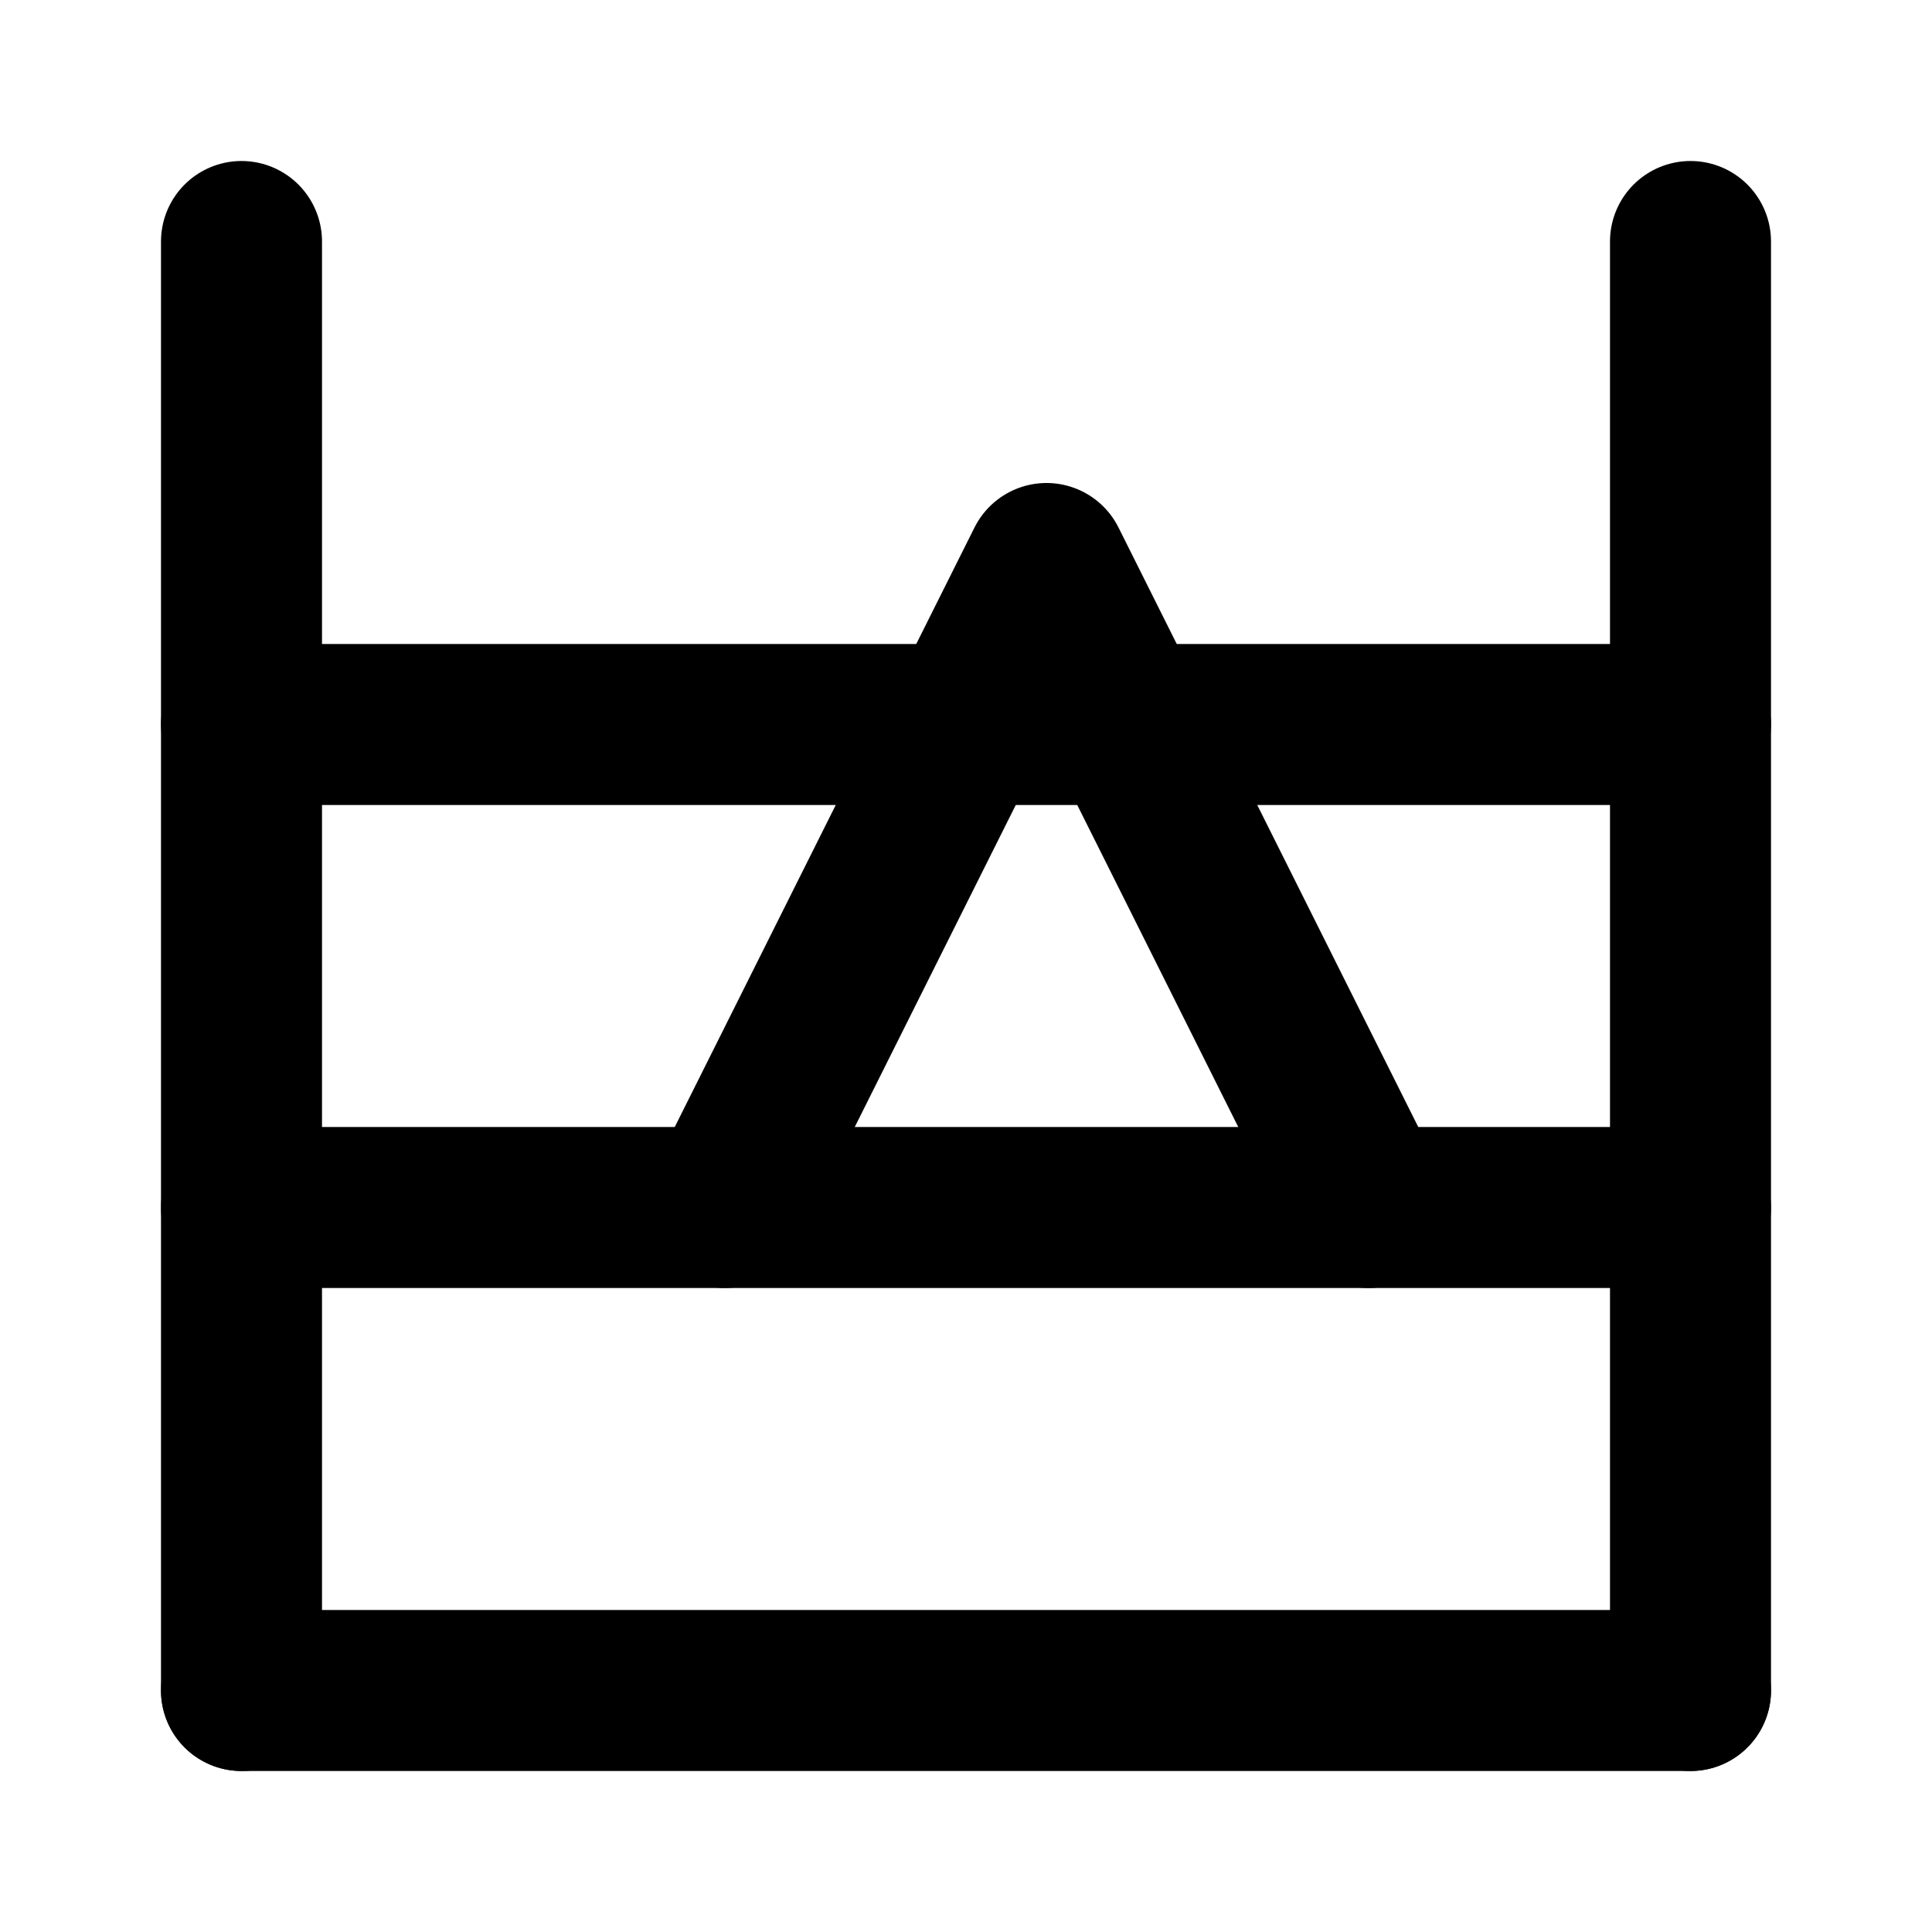
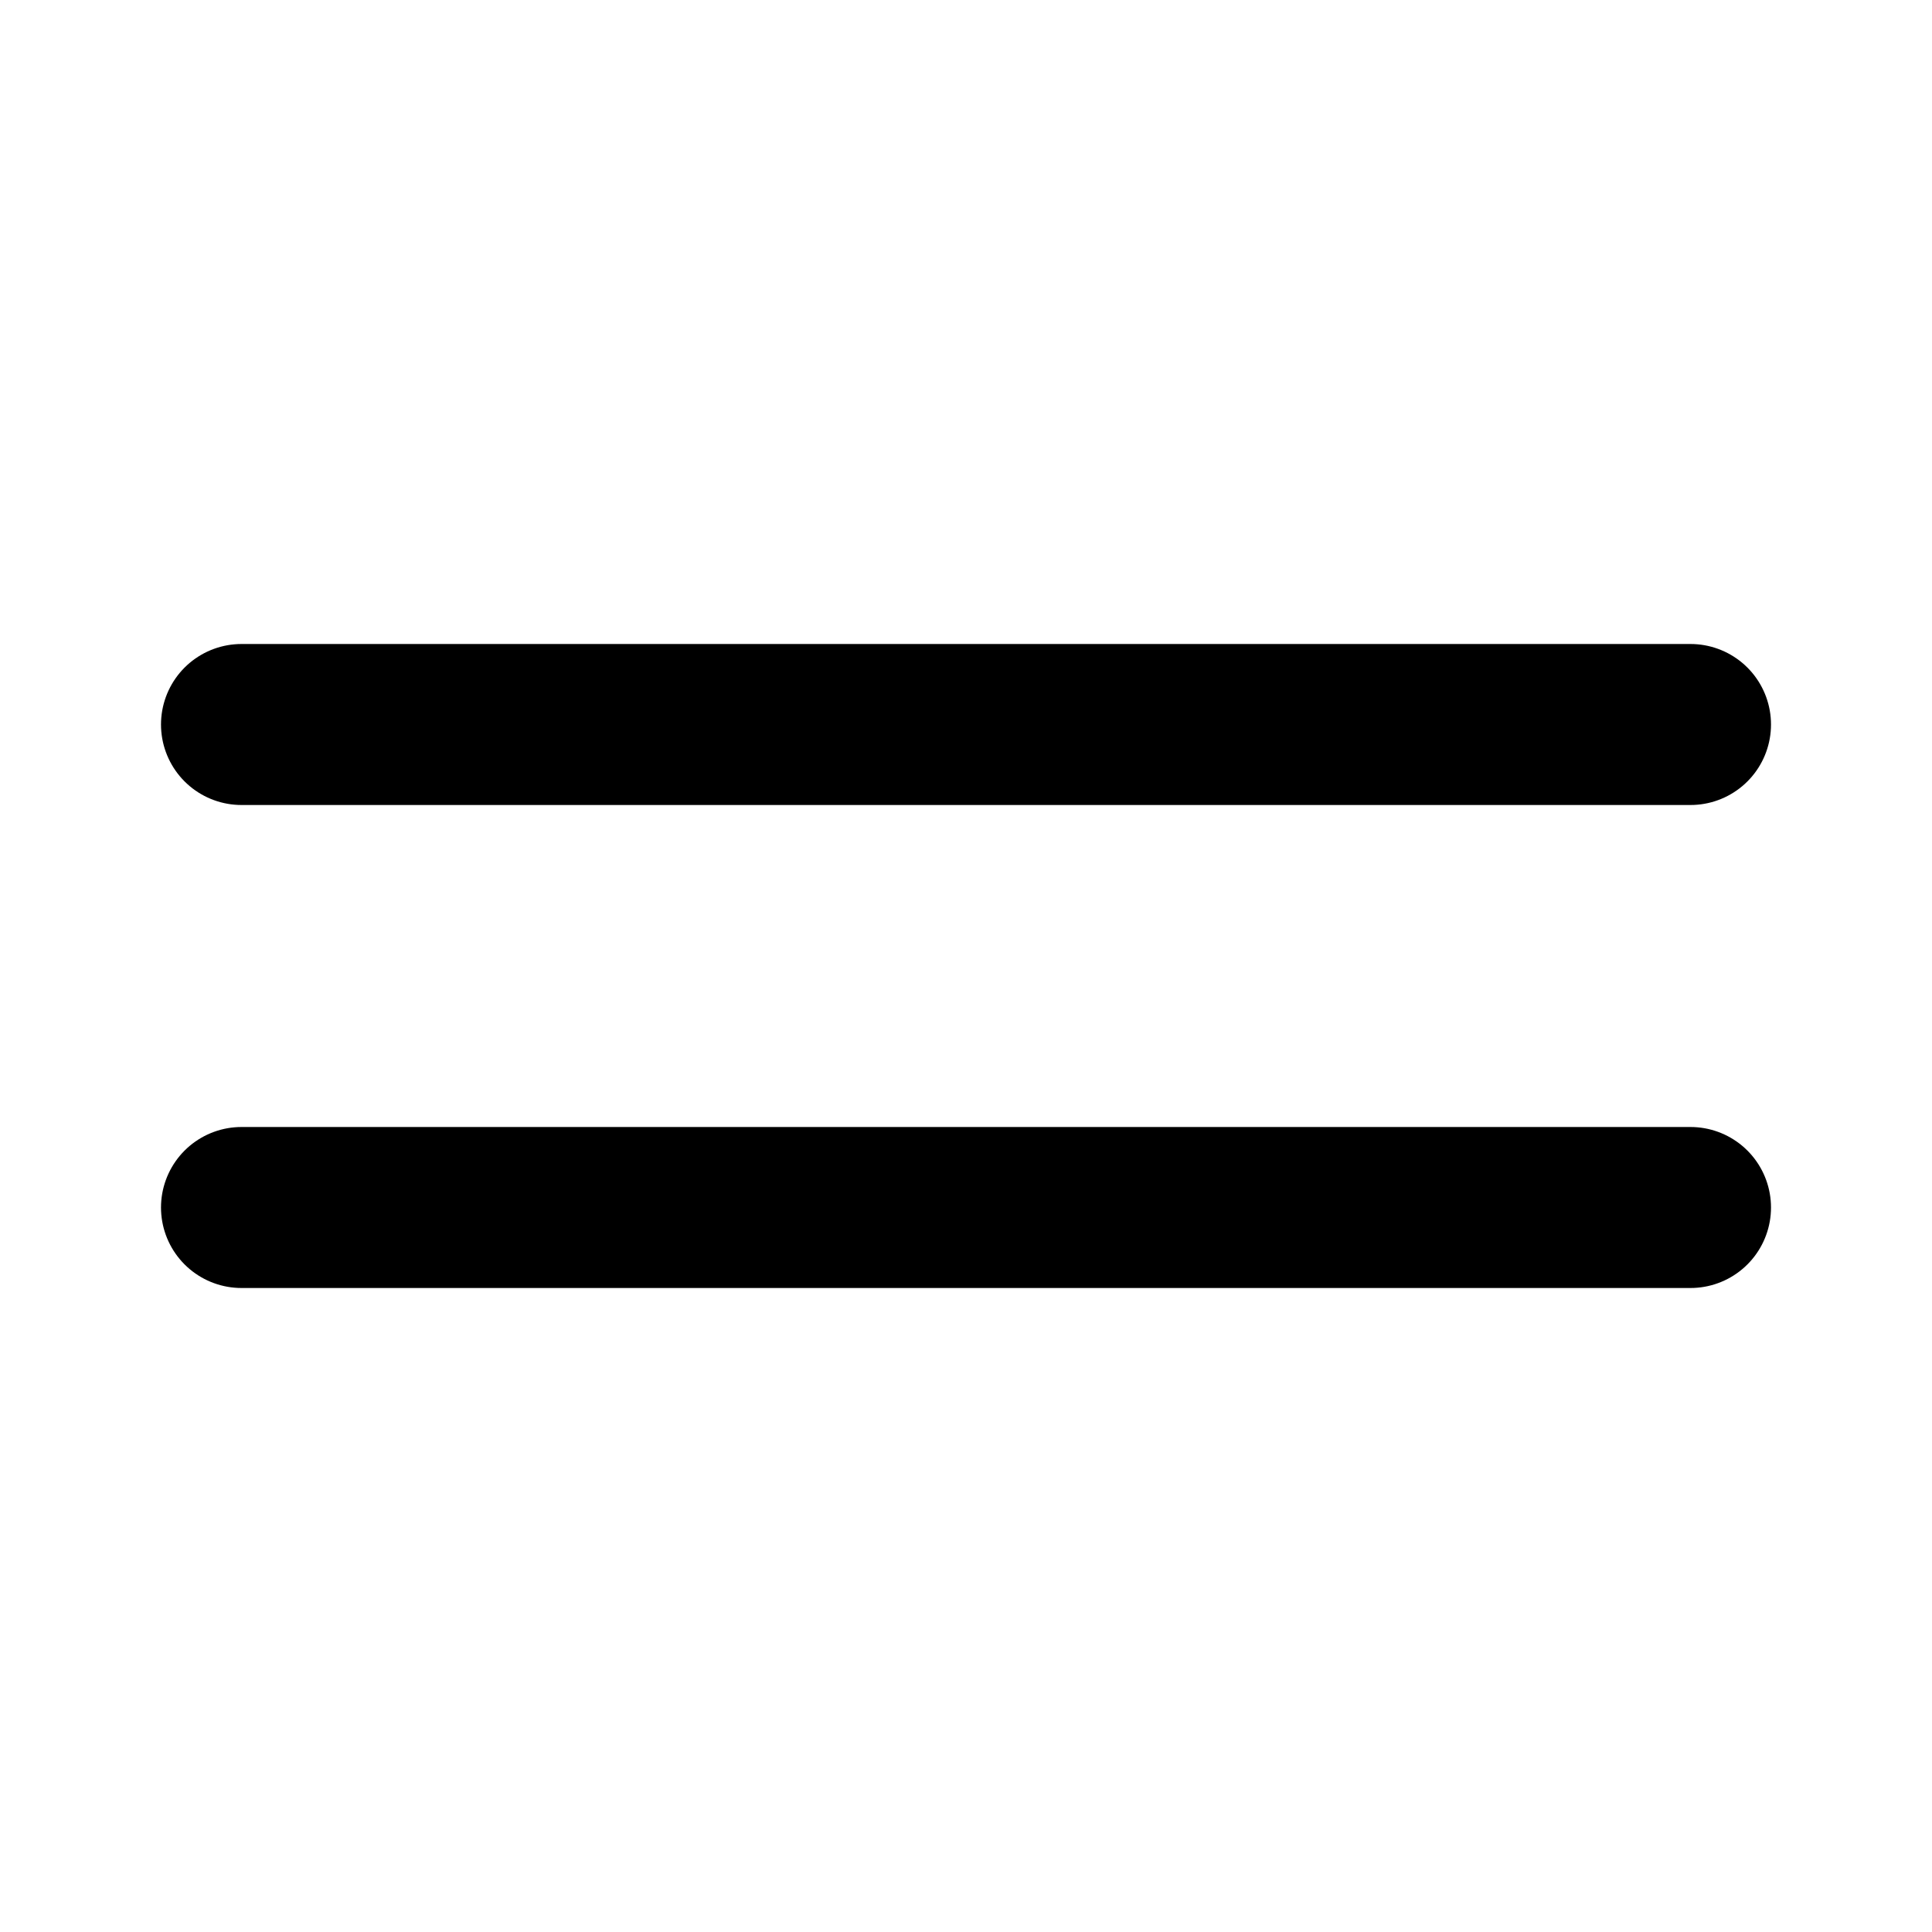
<svg xmlns="http://www.w3.org/2000/svg" viewBox="0 0 24 24" fill="none" stroke="currentColor" stroke-width="2" stroke-linecap="round" stroke-linejoin="round">
-   <path d="M21 21H3" />
-   <path d="M21 3v18" />
-   <path d="M3 3v18" />
-   <path d="M9 15l4-8 4 8" />
  <path d="M3 9h18" />
  <path d="M3 15h18" />
</svg>